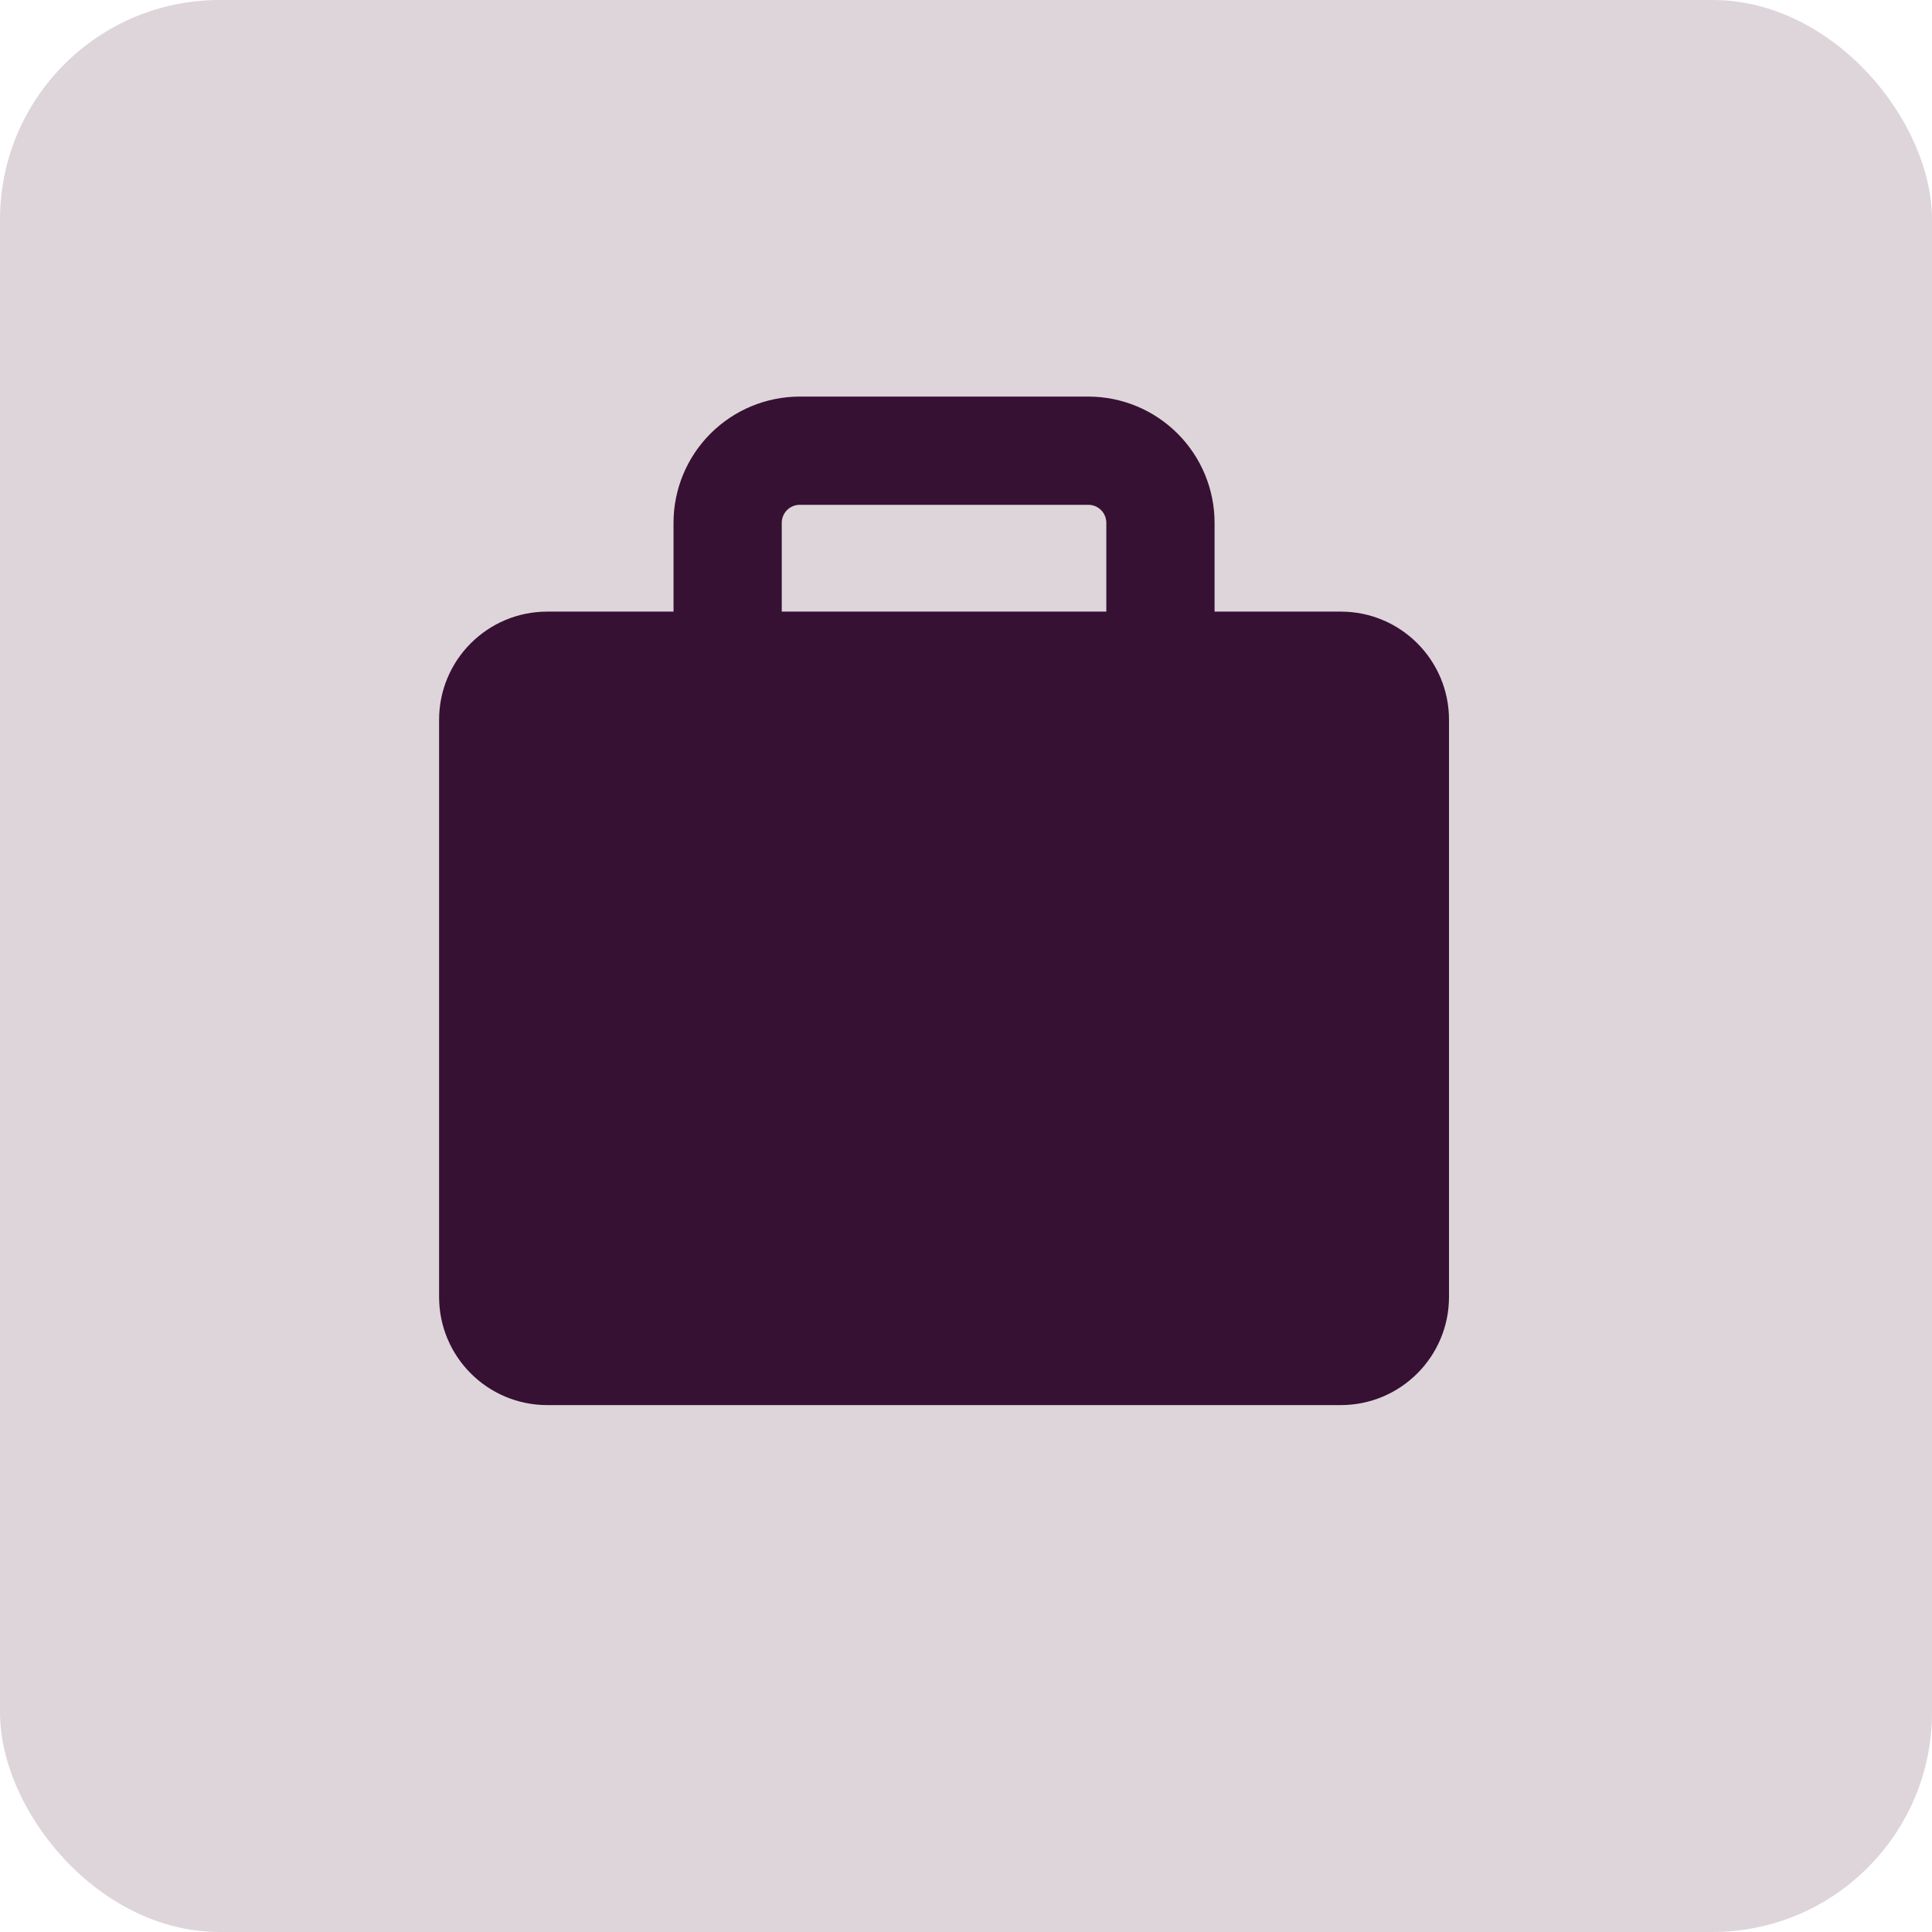
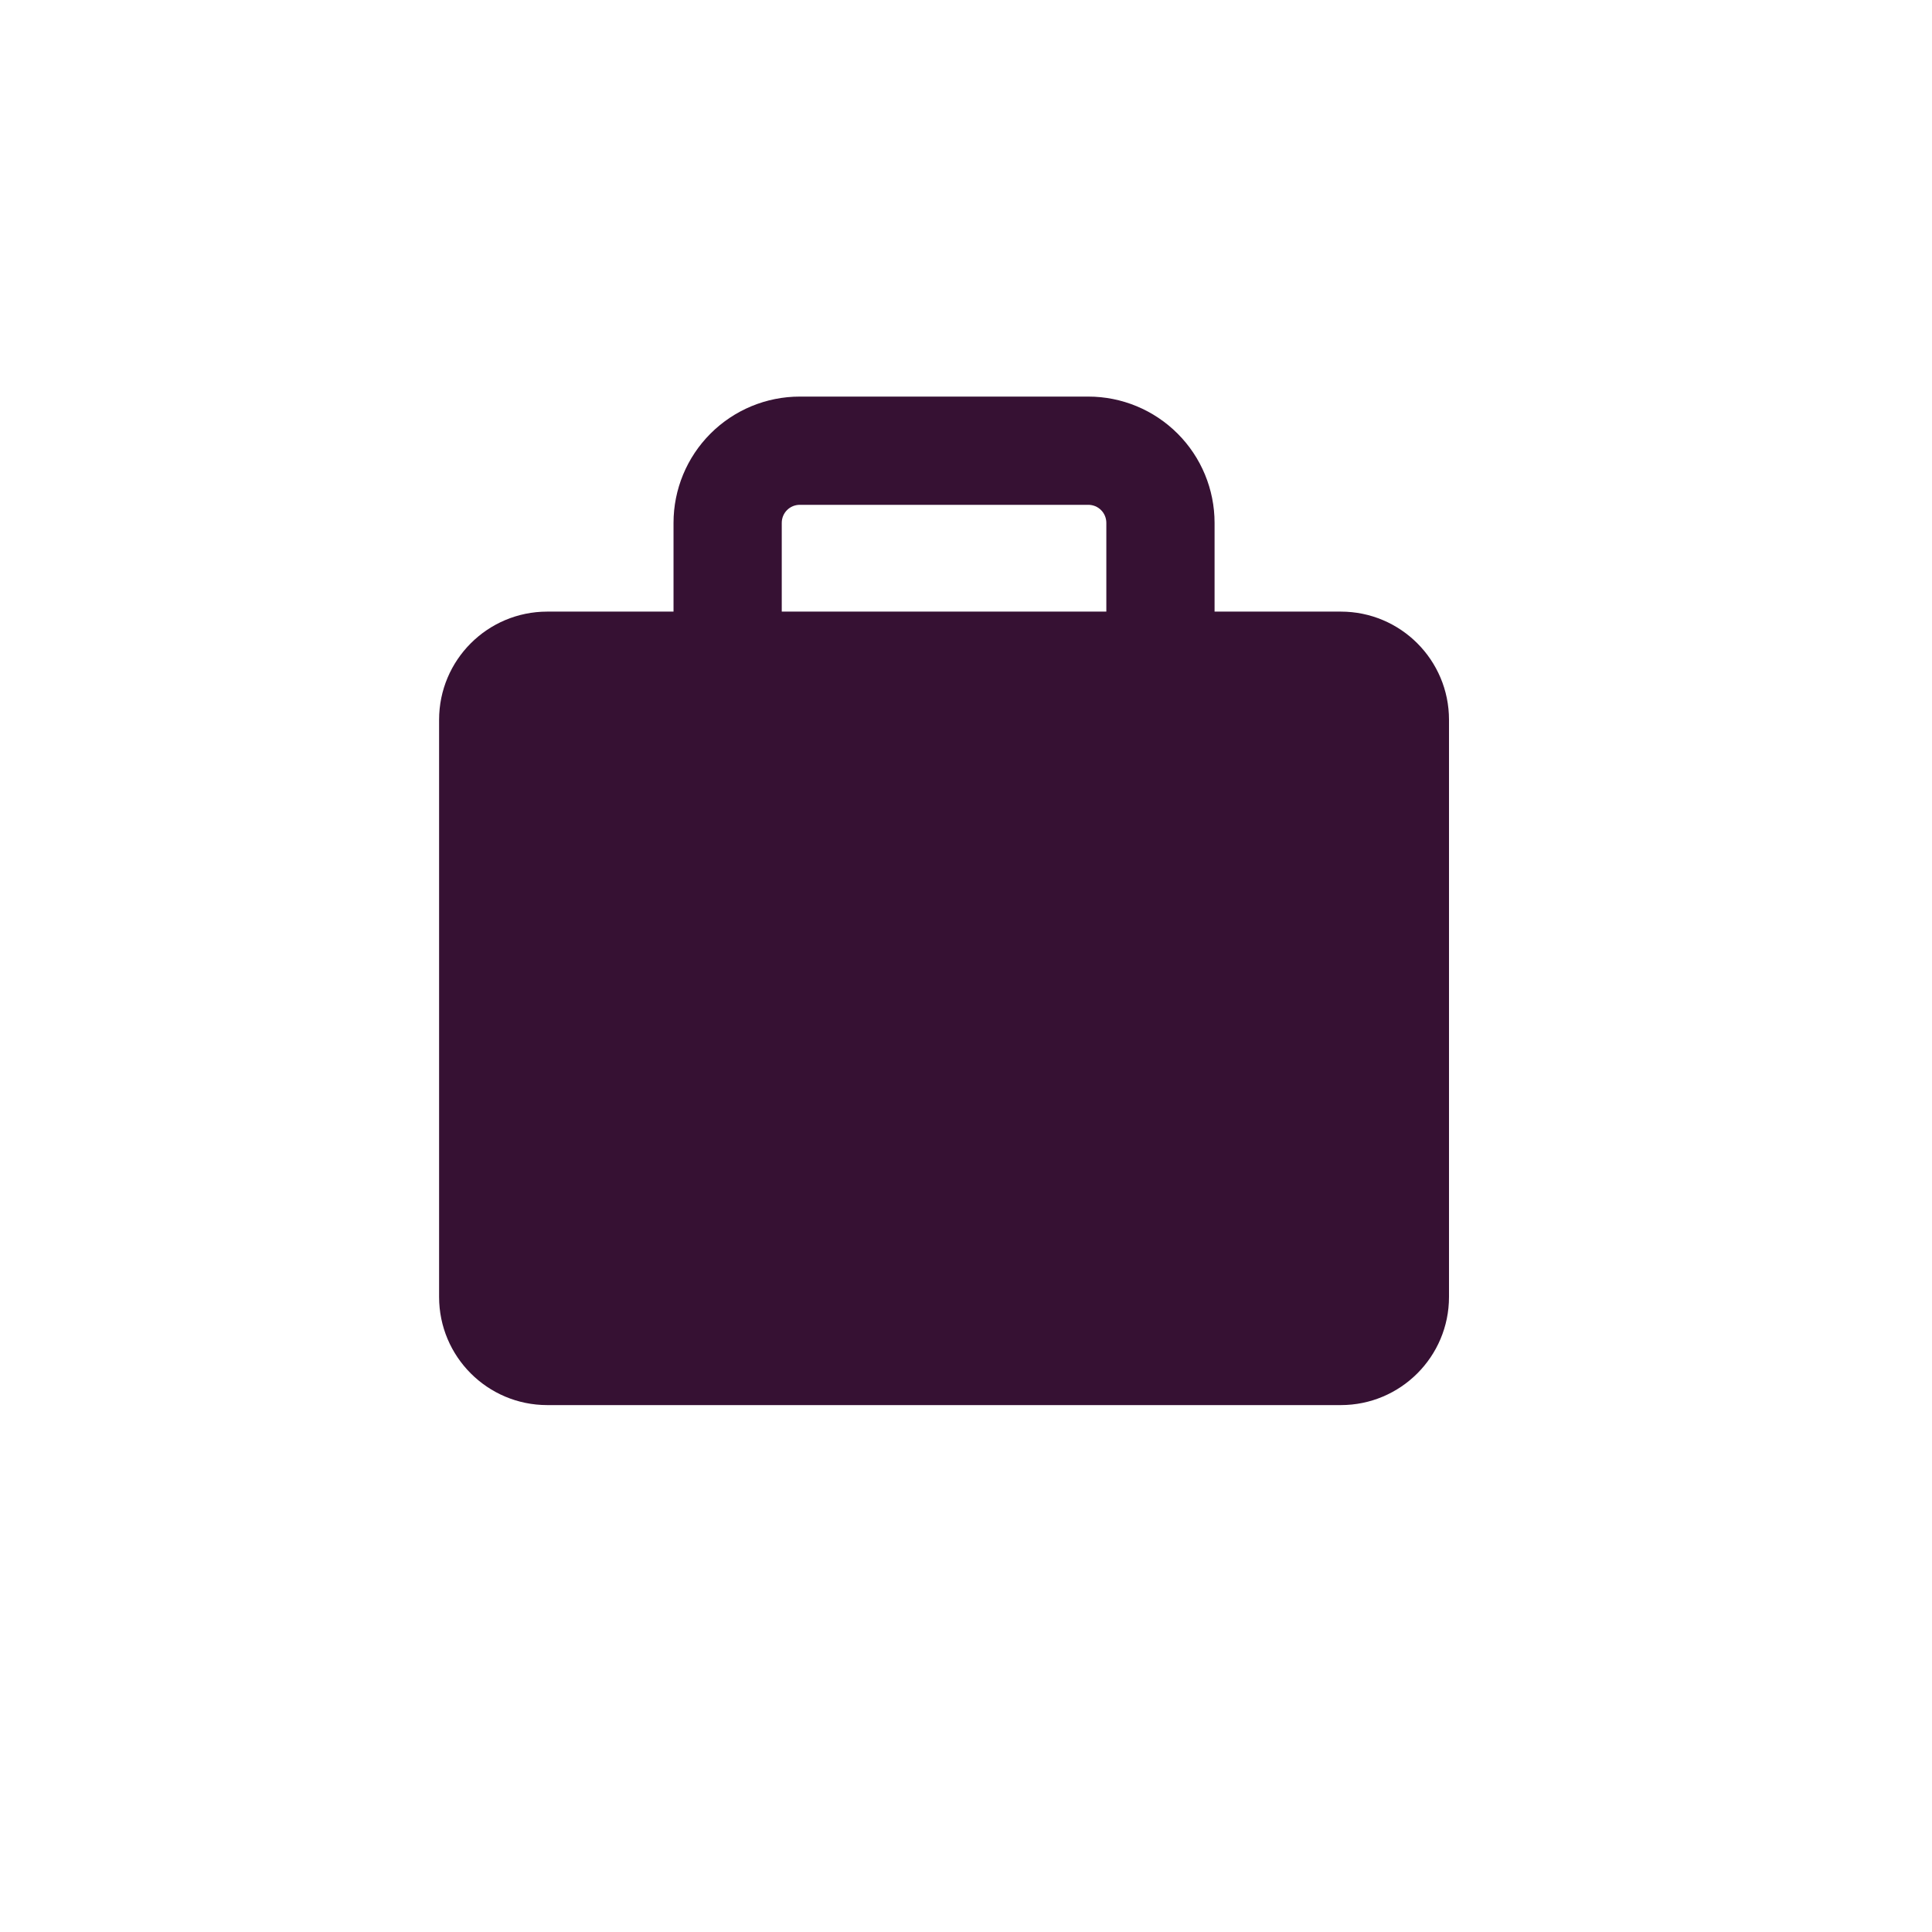
<svg xmlns="http://www.w3.org/2000/svg" width="44" height="44" viewBox="0 0 44 44" fill="none">
-   <rect width="44" height="44" rx="5" fill="#DED5DA" />
  <g clip-path="url(#clip0_2876_1928)">
    <path fill-rule="evenodd" clip-rule="evenodd" d="M18.214 9.032C17.452 9.032 16.721 9.335 16.181 9.875C15.642 10.414 15.339 11.145 15.339 11.908V13.929H12.464C11.103 13.929 10 15.032 10 16.393V29.536C10 30.897 11.103 32 12.464 32H30.536C31.897 32 33 30.897 33 29.536V16.393C33 15.032 31.897 13.929 30.536 13.929H27.661V11.908C27.661 11.145 27.358 10.414 26.819 9.875C26.279 9.335 25.548 9.032 24.786 9.032H18.214ZM25.196 13.929V11.908C25.196 11.799 25.153 11.694 25.076 11.617C24.999 11.54 24.895 11.497 24.786 11.497H18.214C18.105 11.497 18.001 11.54 17.924 11.617C17.847 11.694 17.804 11.799 17.804 11.908V13.929H25.196Z" fill="#361133" />
  </g>
  <defs>
    <clipPath id="clip0_2876_1928">
      <rect width="23" height="23" fill="white" transform="translate(10 9)" />
    </clipPath>
  </defs>
</svg>